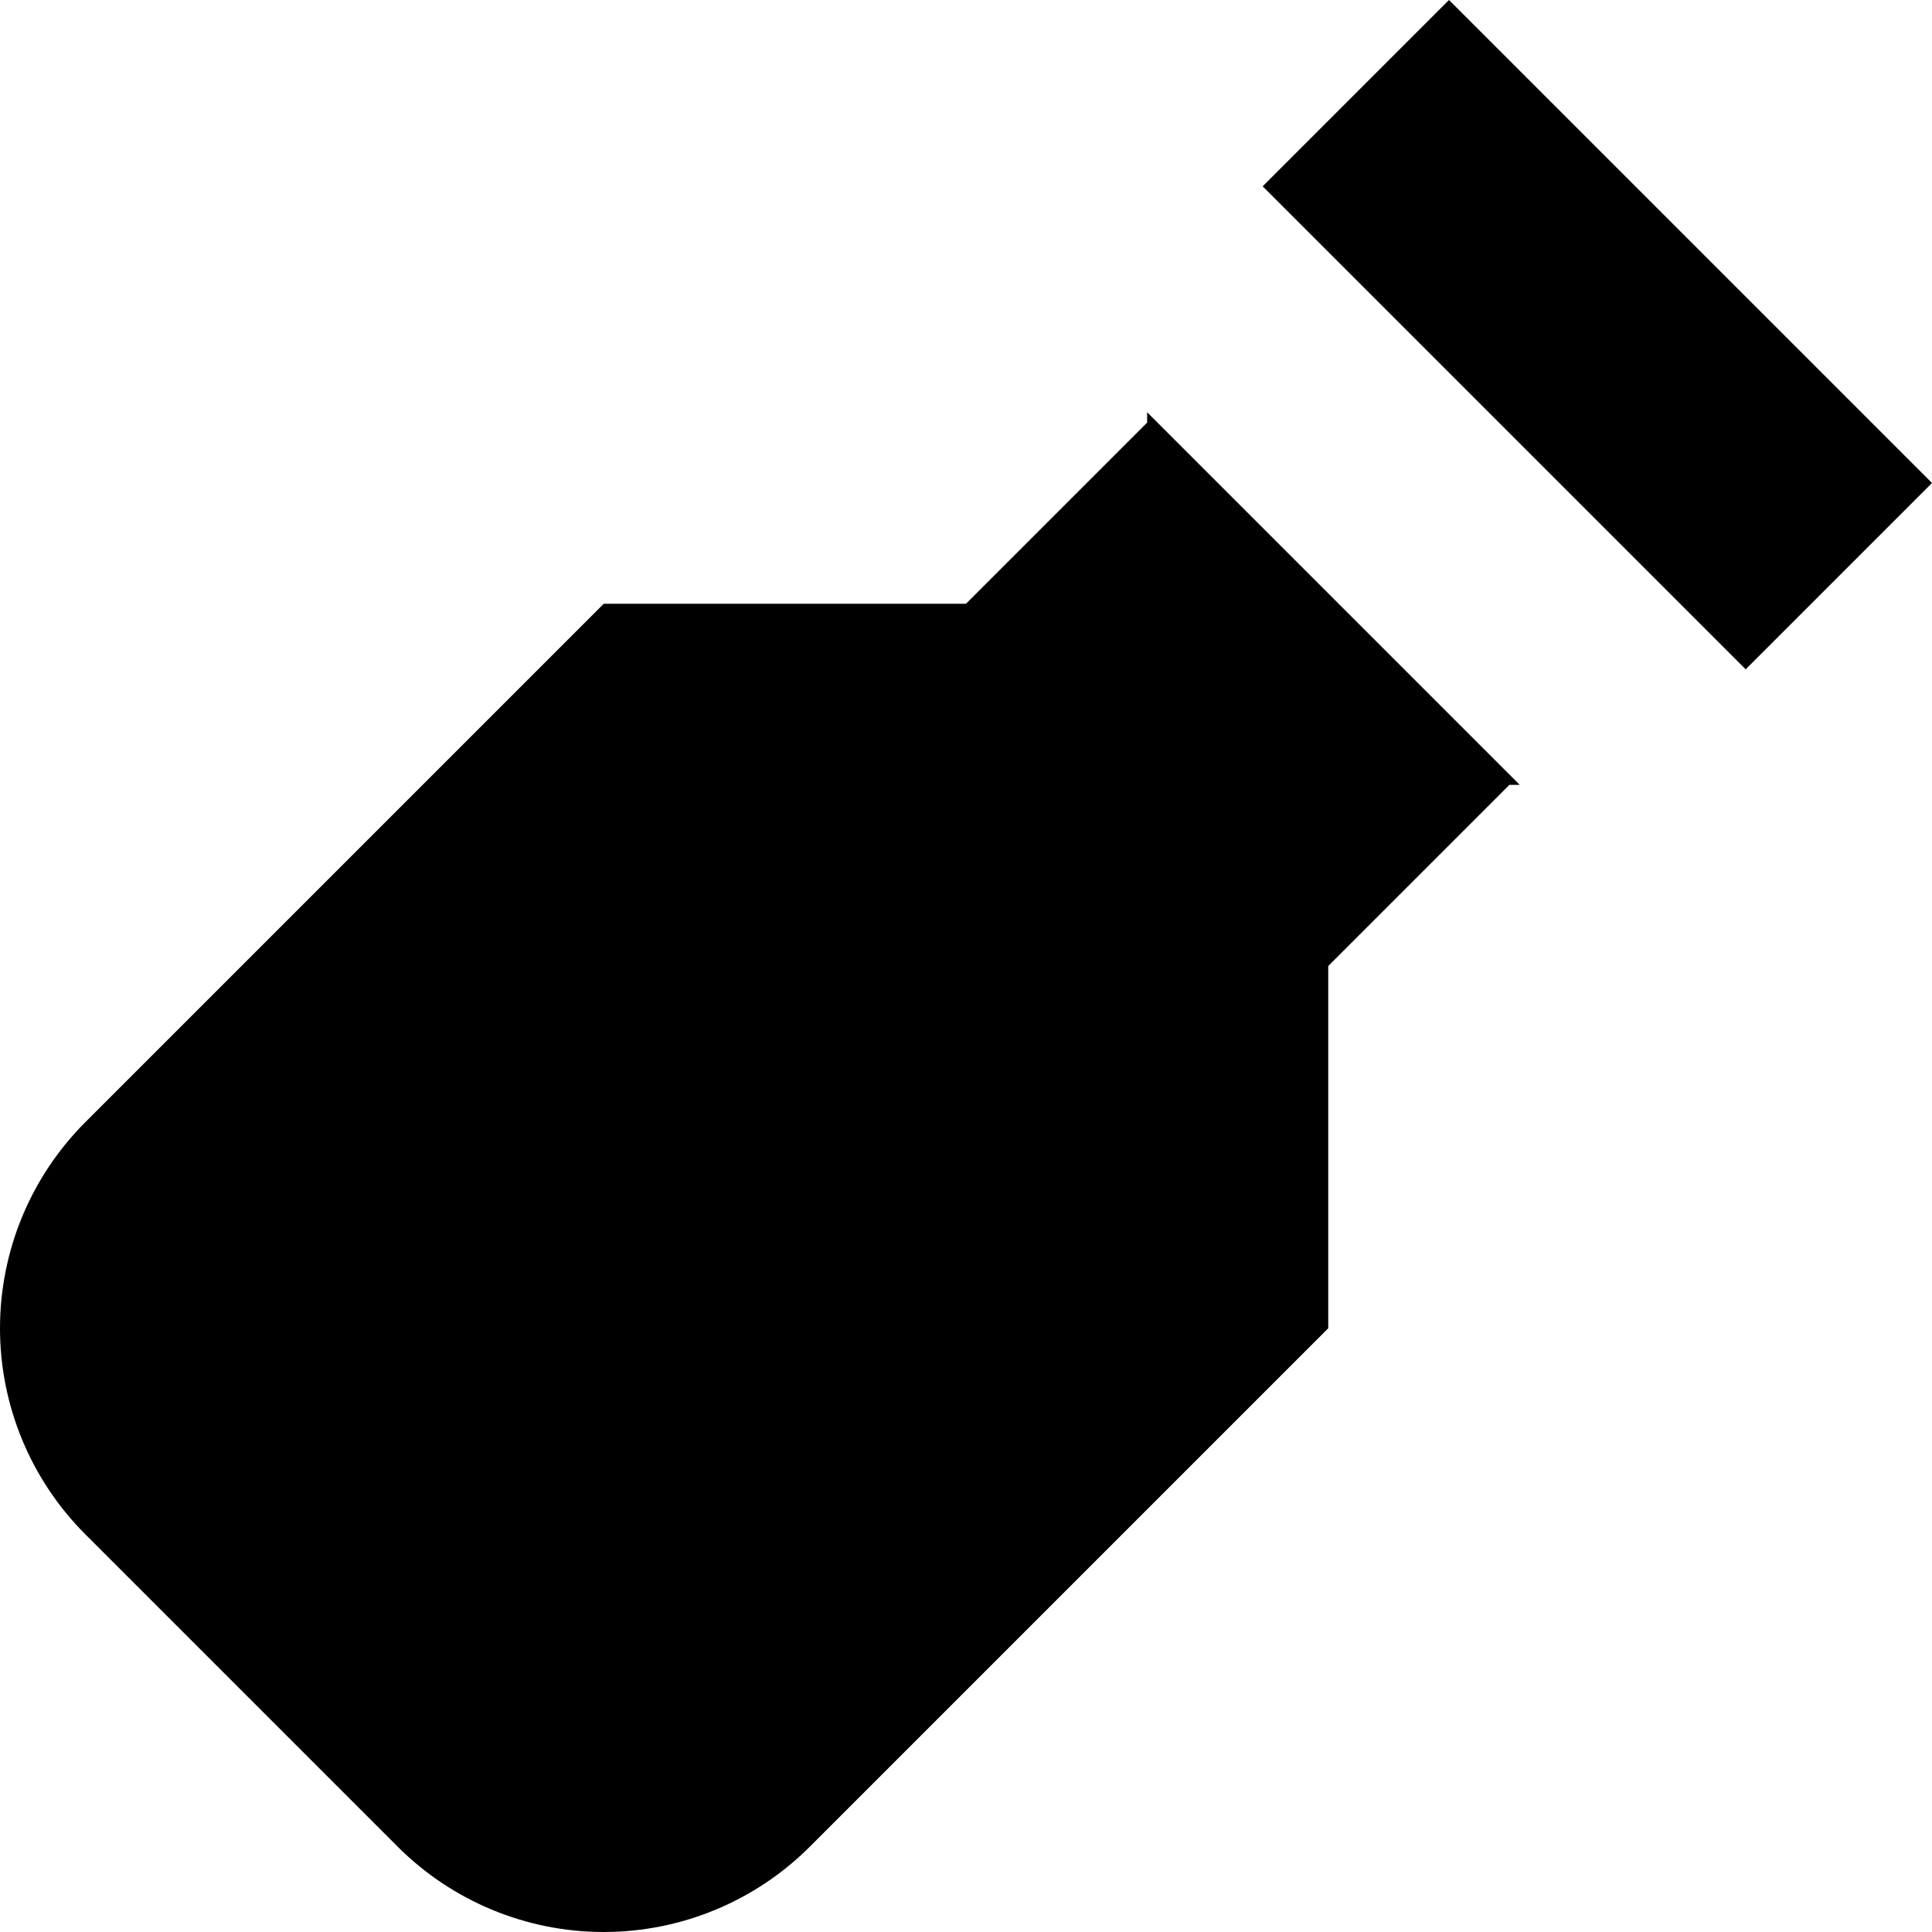
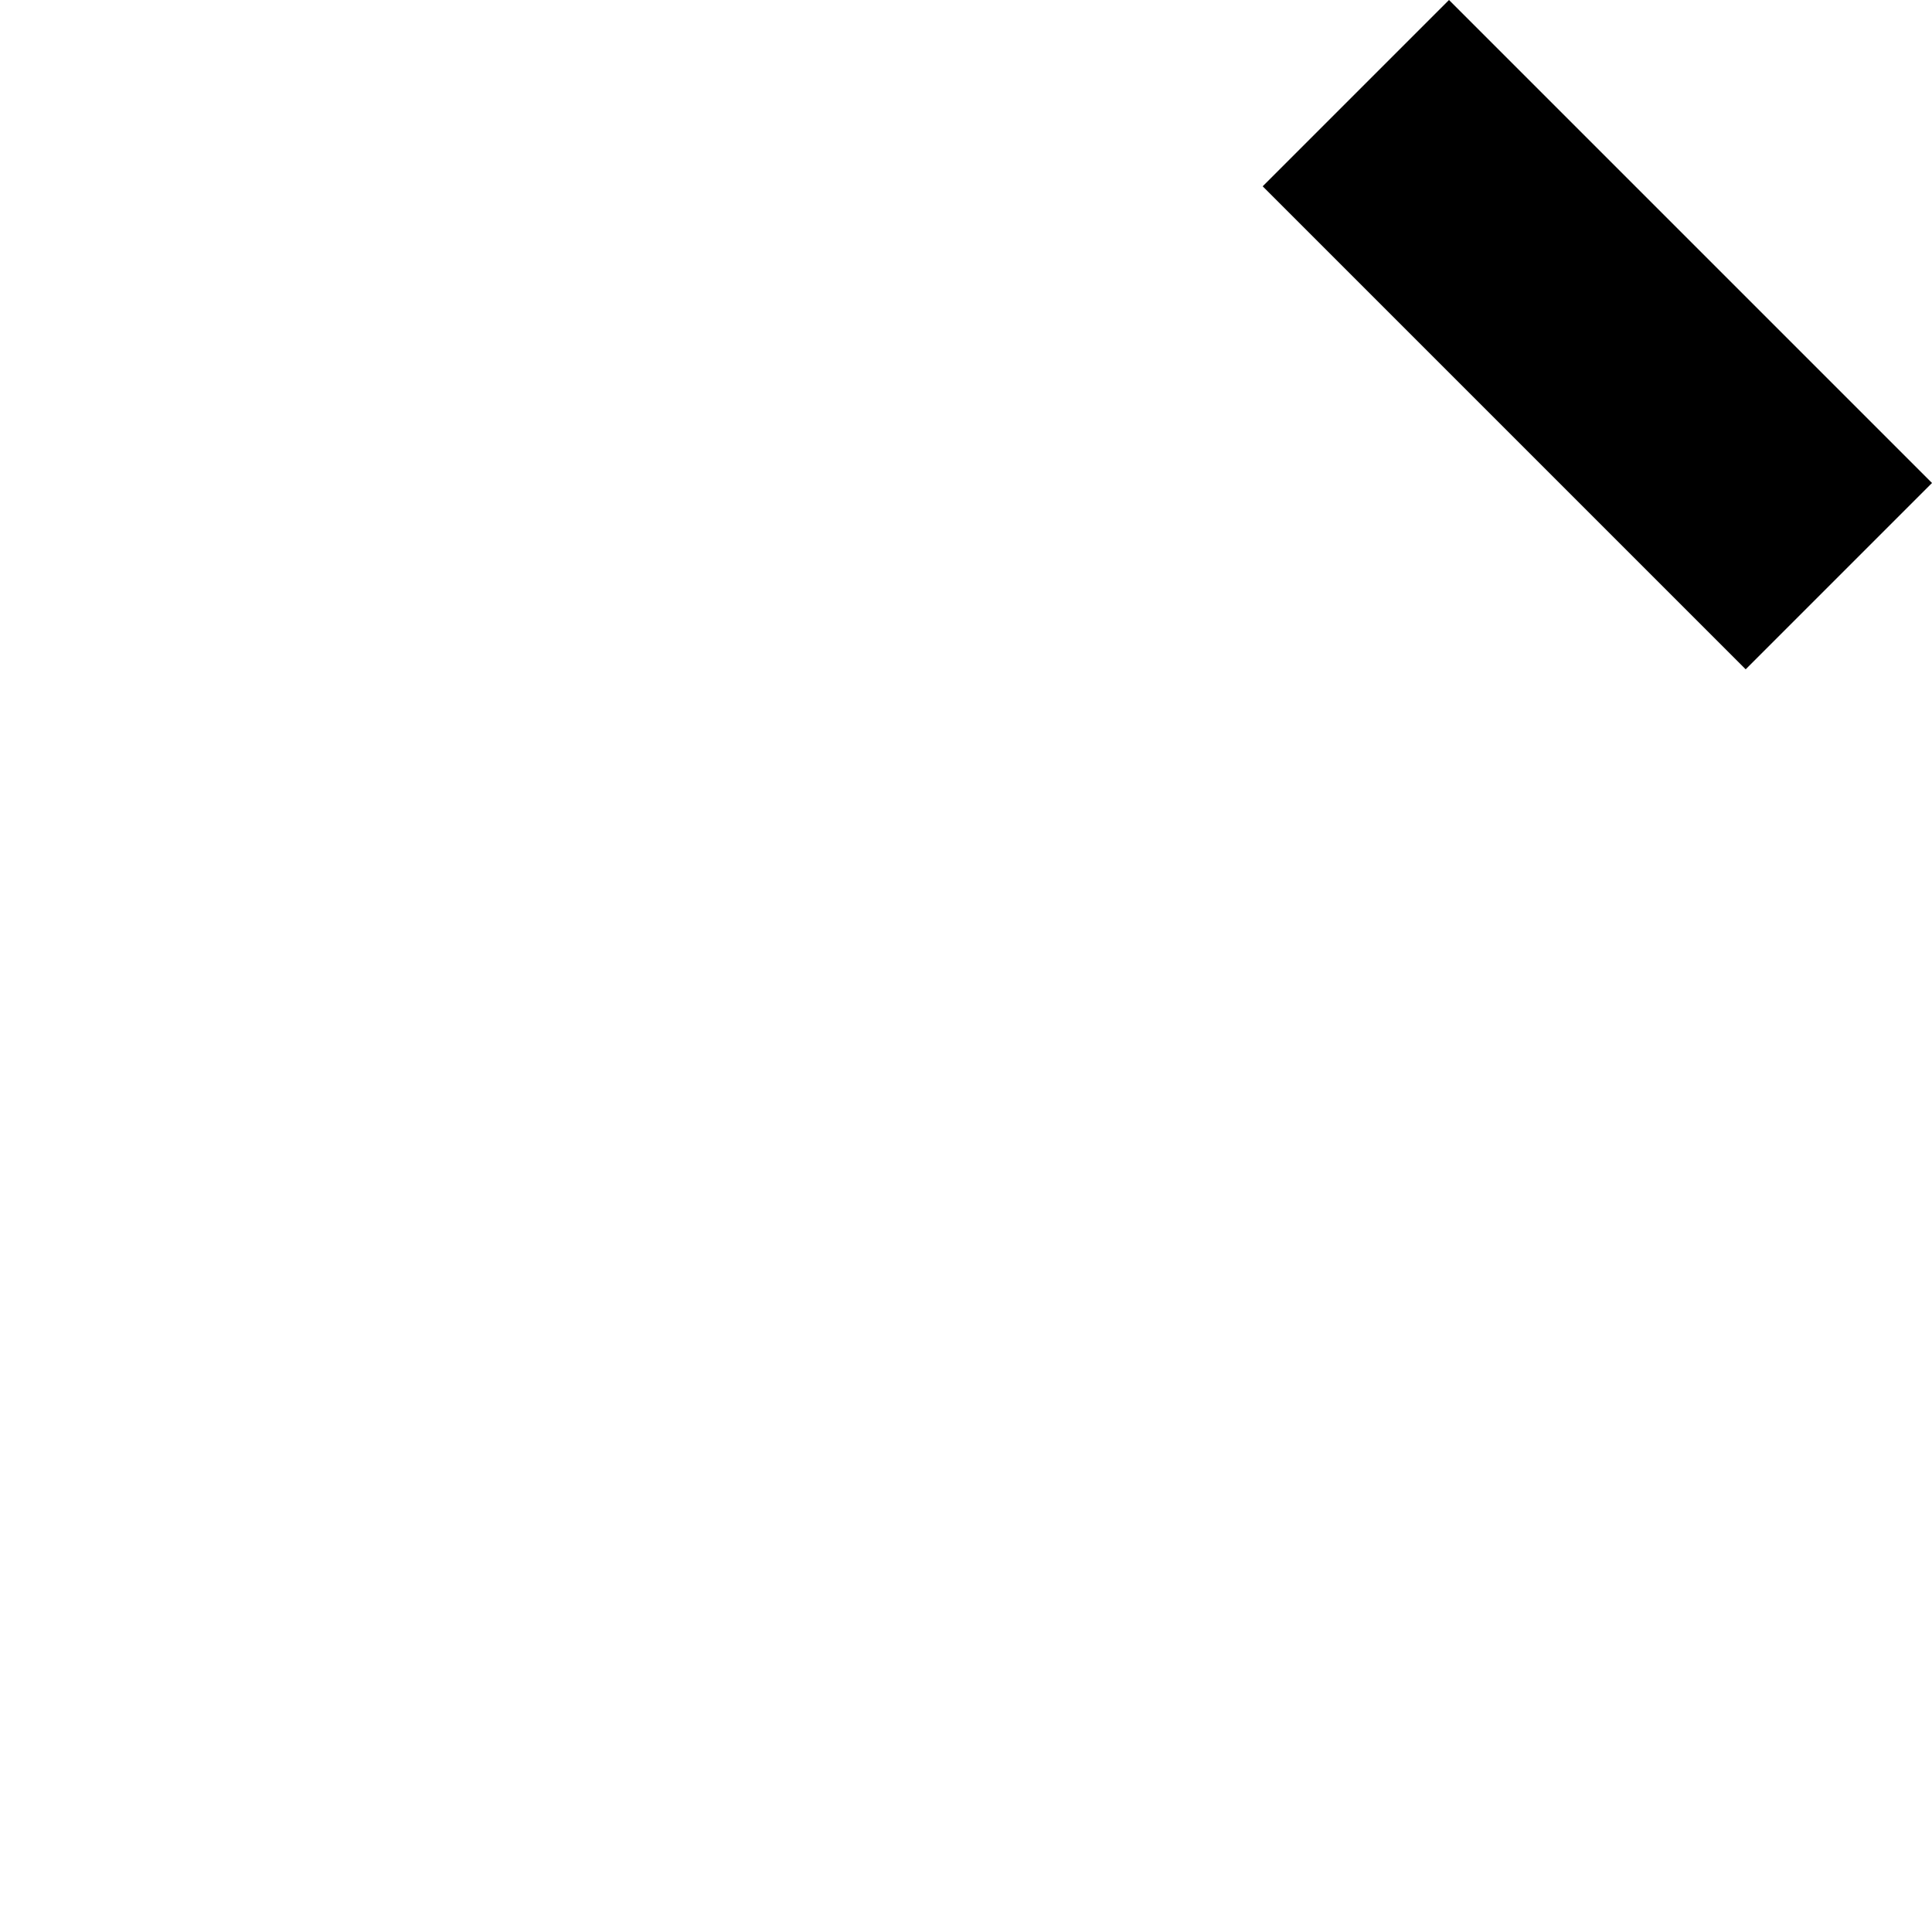
<svg xmlns="http://www.w3.org/2000/svg" width="800px" height="800px" viewBox="0 0 16 16" fill="none">
-   <path d="M0.707 12.707L3.293 15.293C3.746 15.746 4.36 16 5 16C5.64 16 6.254 15.746 6.707 15.293L11 11V8L12.5 6.5H12.586L9.5 3.414V3.5L8 5H5L0.707 9.293C0.254 9.746 0 10.36 0 11C0 11.64 0.254 12.254 0.707 12.707Z" fill="#000000" />
  <path d="M10.457 1.543L14.457 5.543L16 4L12 0L10.457 1.543Z" fill="#000000" />
</svg>